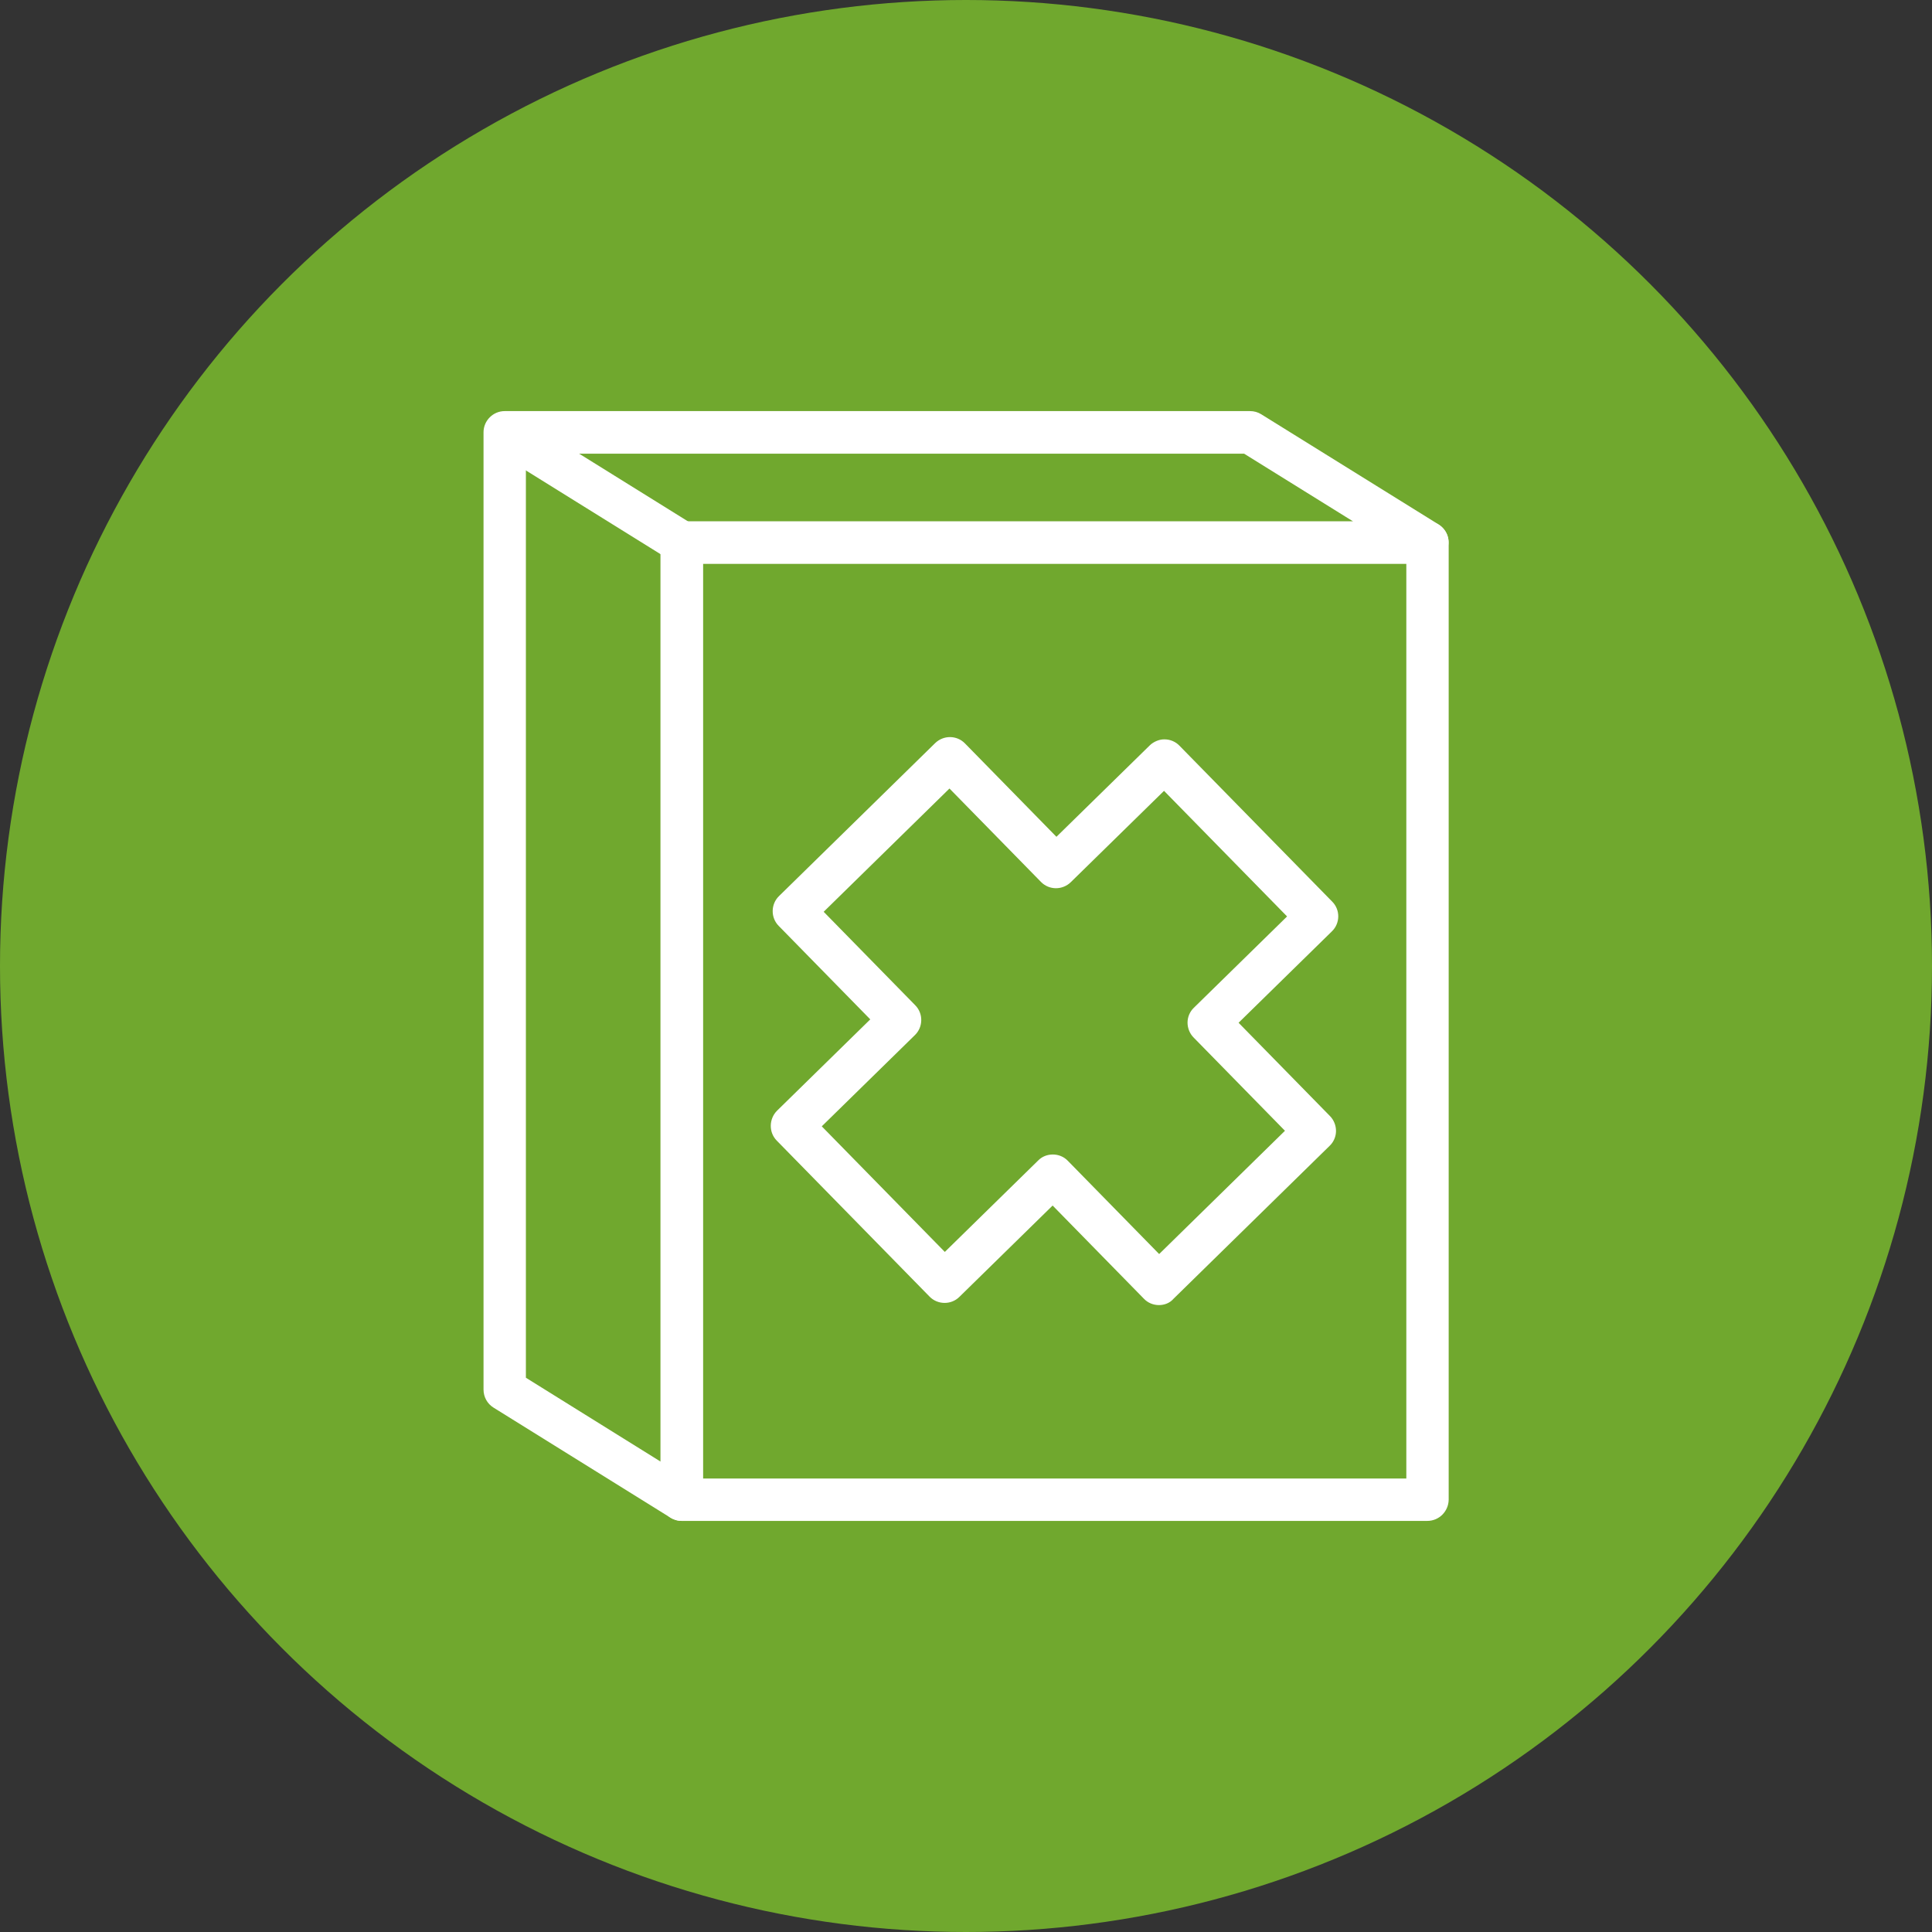
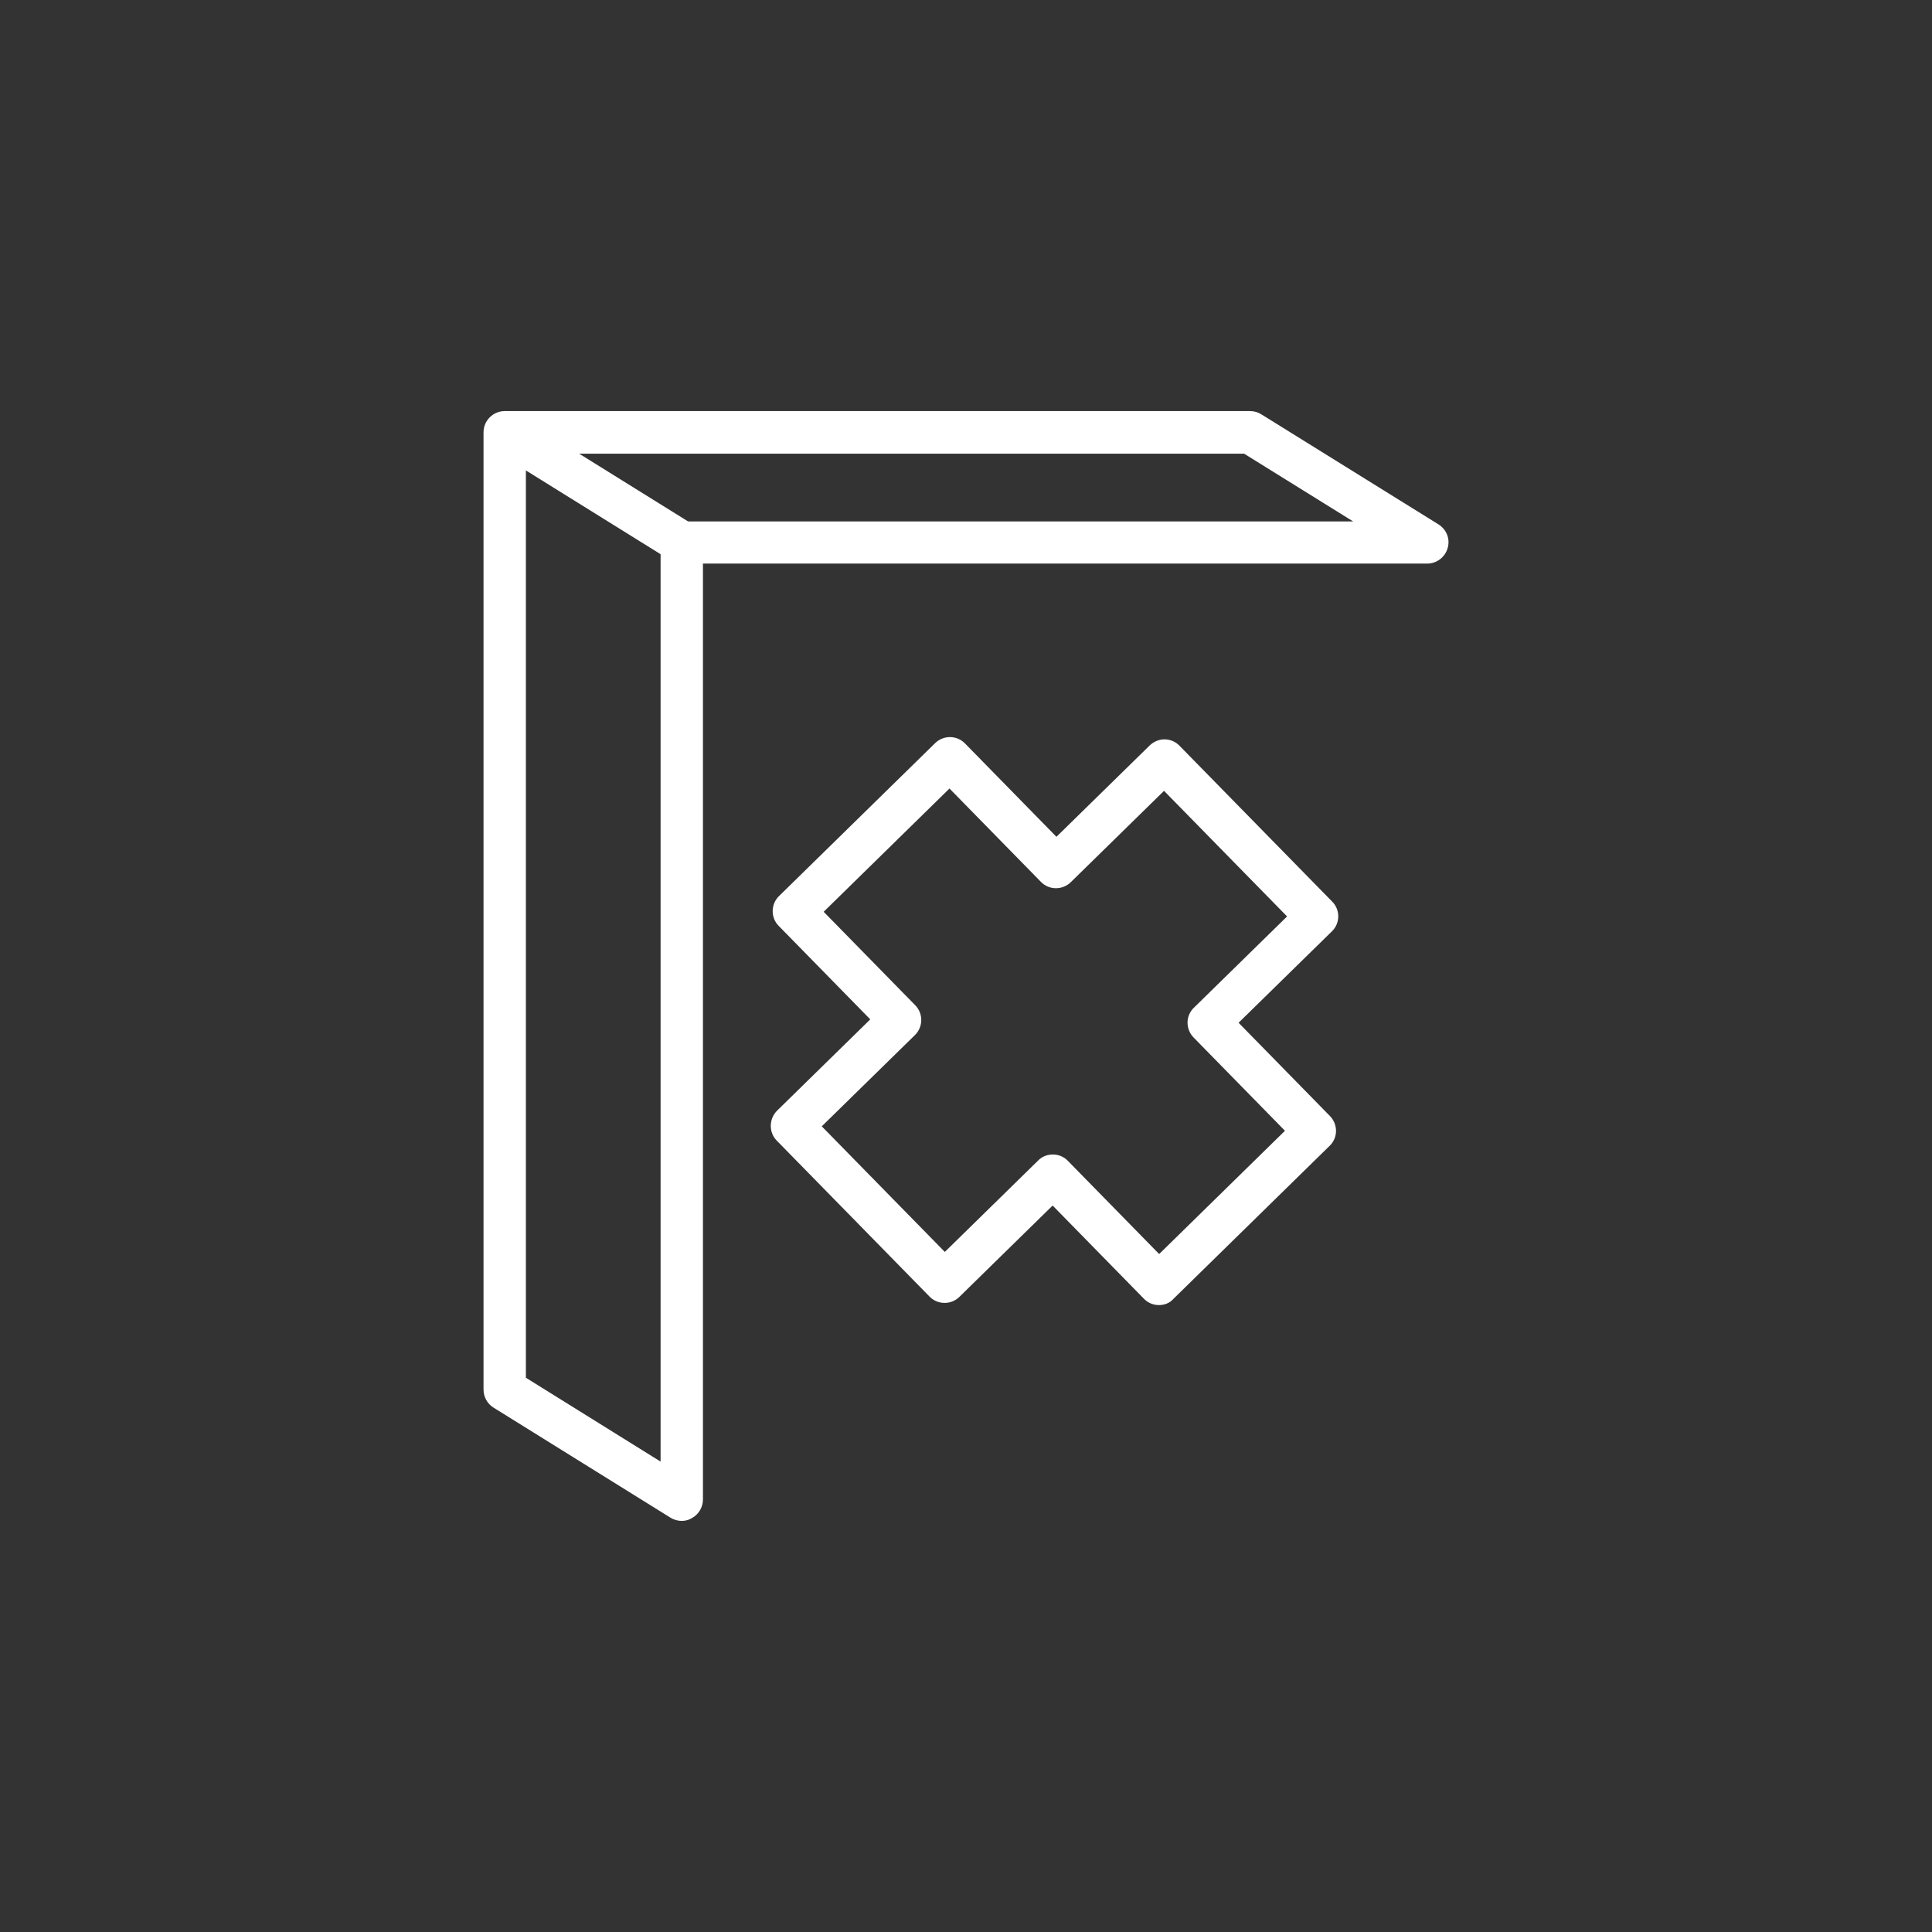
<svg xmlns="http://www.w3.org/2000/svg" version="1.1" x="0px" y="0px" viewBox="0 0 91.22 91.22" style="enable-background:new 0 0 91.22 91.22;" xml:space="preserve">
  <rect x="0" y="0" width="91.22" height="91.22" fill="#333333" stroke="none" />
  <style type="text/css"> .st0{fill:#B22223;} .st1{fill:#FFFFFF;stroke:#FFFFFF;stroke-width:0.5;stroke-miterlimit:10;} .st2{fill:#FFFFFF;} .st3{fill:#FFFFFF;stroke:#FFFFFF;stroke-miterlimit:10;} .st4{fill:#70A82E;} .st5{clip-path:url(#SVGID_00000000931937396249533190000017309816719364623763_);} .st6{fill:none;stroke:#FFFFFF;stroke-width:0.5;stroke-miterlimit:10;} .st7{clip-path:url(#SVGID_00000018948138738533294510000010329425450643450002_);} .st8{clip-path:url(#SVGID_00000012440582377850876630000001433669524069835406_);} .st9{fill:none;stroke:#FFFFFF;stroke-miterlimit:10;} .st10{clip-path:url(#SVGID_00000147924194044542296520000004878456154874437549_);} .st11{clip-path:url(#SVGID_00000053526559936107472440000016758678699359823294_);} .st12{clip-path:url(#SVGID_00000078730191626672736080000002039387701790089861_);} </style>
  <g id="Ebene_1"> </g>
  <g id="Ebene_2">
-     <circle class="st4" cx="45.61" cy="45.61" r="45.61" />
    <g>
      <g>
-         <path class="st2" d="M67.39,71.81H32.19c-0.55,0-1-0.45-1-1V25.62c0-0.55,0.45-1,1-1h35.21c0.55,0,1,0.45,1,1v45.19 C68.39,71.36,67.95,71.81,67.39,71.81z M33.19,69.81h33.21V26.62H33.19V69.81z" />
-       </g>
+         </g>
      <g>
        <path class="st2" d="M32.19,71.81c-0.18,0-0.37-0.05-0.53-0.15l-8.36-5.2c-0.29-0.18-0.47-0.5-0.47-0.85V20.41c0-0.55,0.45-1,1-1 h35.19c0.19,0,0.37,0.05,0.53,0.15l8.37,5.2c0.38,0.24,0.56,0.69,0.43,1.12c-0.12,0.43-0.52,0.73-0.96,0.73H33.19v44.19 c0,0.36-0.2,0.7-0.51,0.87C32.52,71.77,32.35,71.81,32.19,71.81z M24.83,65.05l6.36,3.96V25.62c0-0.55,0.45-1,1-1h31.7l-5.15-3.2 H24.83V65.05z" />
      </g>
      <g>
        <rect x="27.01" y="18.09" transform="matrix(0.528 -0.849 0.849 0.528 -6.331 34.633)" class="st2" width="2" height="9.85" />
      </g>
      <g>
        <path class="st2" d="M54.72,61.62c-0.26,0-0.52-0.1-0.71-0.3l-4.31-4.4l-4.4,4.31c-0.39,0.39-1.03,0.38-1.41-0.01l-7.21-7.36 c-0.39-0.39-0.38-1.03,0.01-1.42l4.4-4.31l-4.32-4.41c-0.39-0.39-0.38-1.03,0.01-1.41l7.37-7.22c0.4-0.39,1.03-0.38,1.41,0.01 l4.32,4.41l4.4-4.31c0.19-0.19,0.48-0.3,0.71-0.29c0.26,0,0.52,0.11,0.7,0.3l7.21,7.36c0.39,0.39,0.38,1.03-0.02,1.41l-4.4,4.31 l4.31,4.4c0.19,0.19,0.29,0.45,0.29,0.71c0,0.26-0.11,0.52-0.3,0.7l-7.37,7.22C55.23,61.53,54.97,61.62,54.72,61.62z M49.71,54.51c0.26,0,0.52,0.1,0.71,0.3l4.31,4.4l5.94-5.82l-4.31-4.4c-0.19-0.19-0.29-0.45-0.29-0.71c0-0.26,0.11-0.52,0.3-0.7 l4.4-4.31l-5.81-5.93l-4.4,4.31c-0.4,0.39-1.03,0.38-1.41-0.01l-4.32-4.41l-5.94,5.82l4.32,4.41c0.39,0.39,0.38,1.03-0.01,1.41 l-4.4,4.31l5.81,5.93l4.4-4.31C49.2,54.6,49.46,54.51,49.71,54.51z" />
      </g>
    </g>
  </g>
</svg>